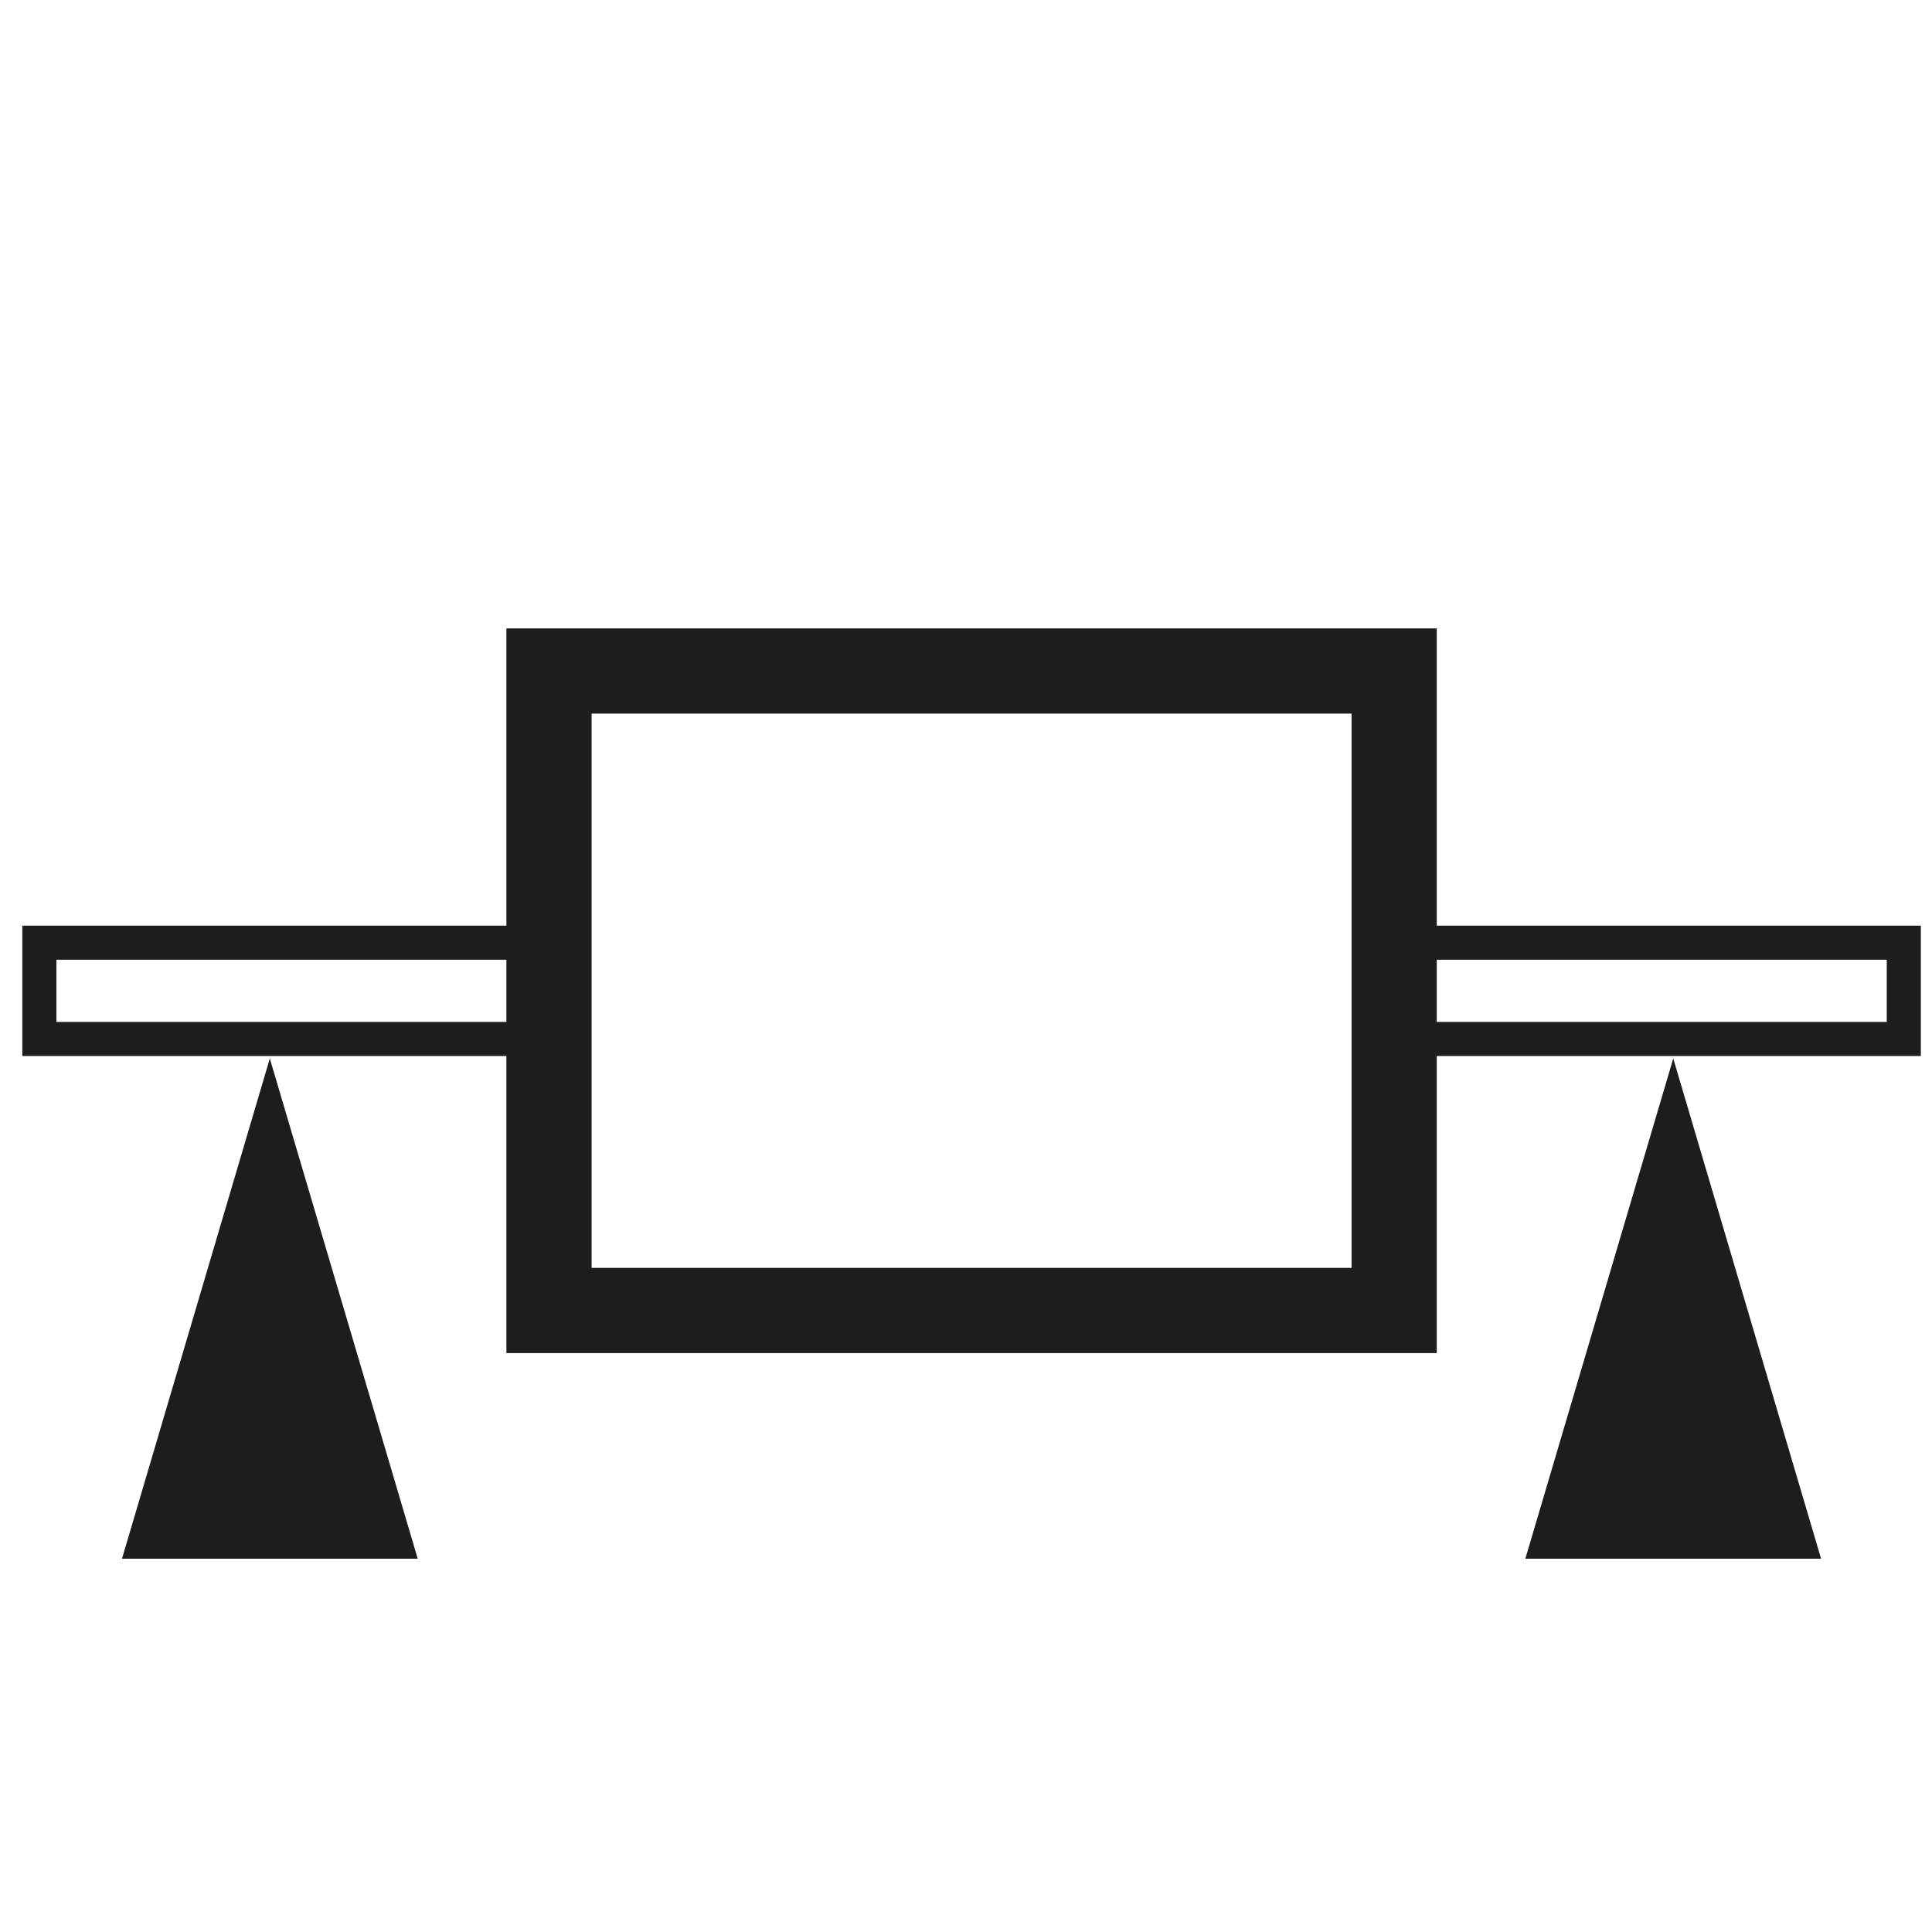
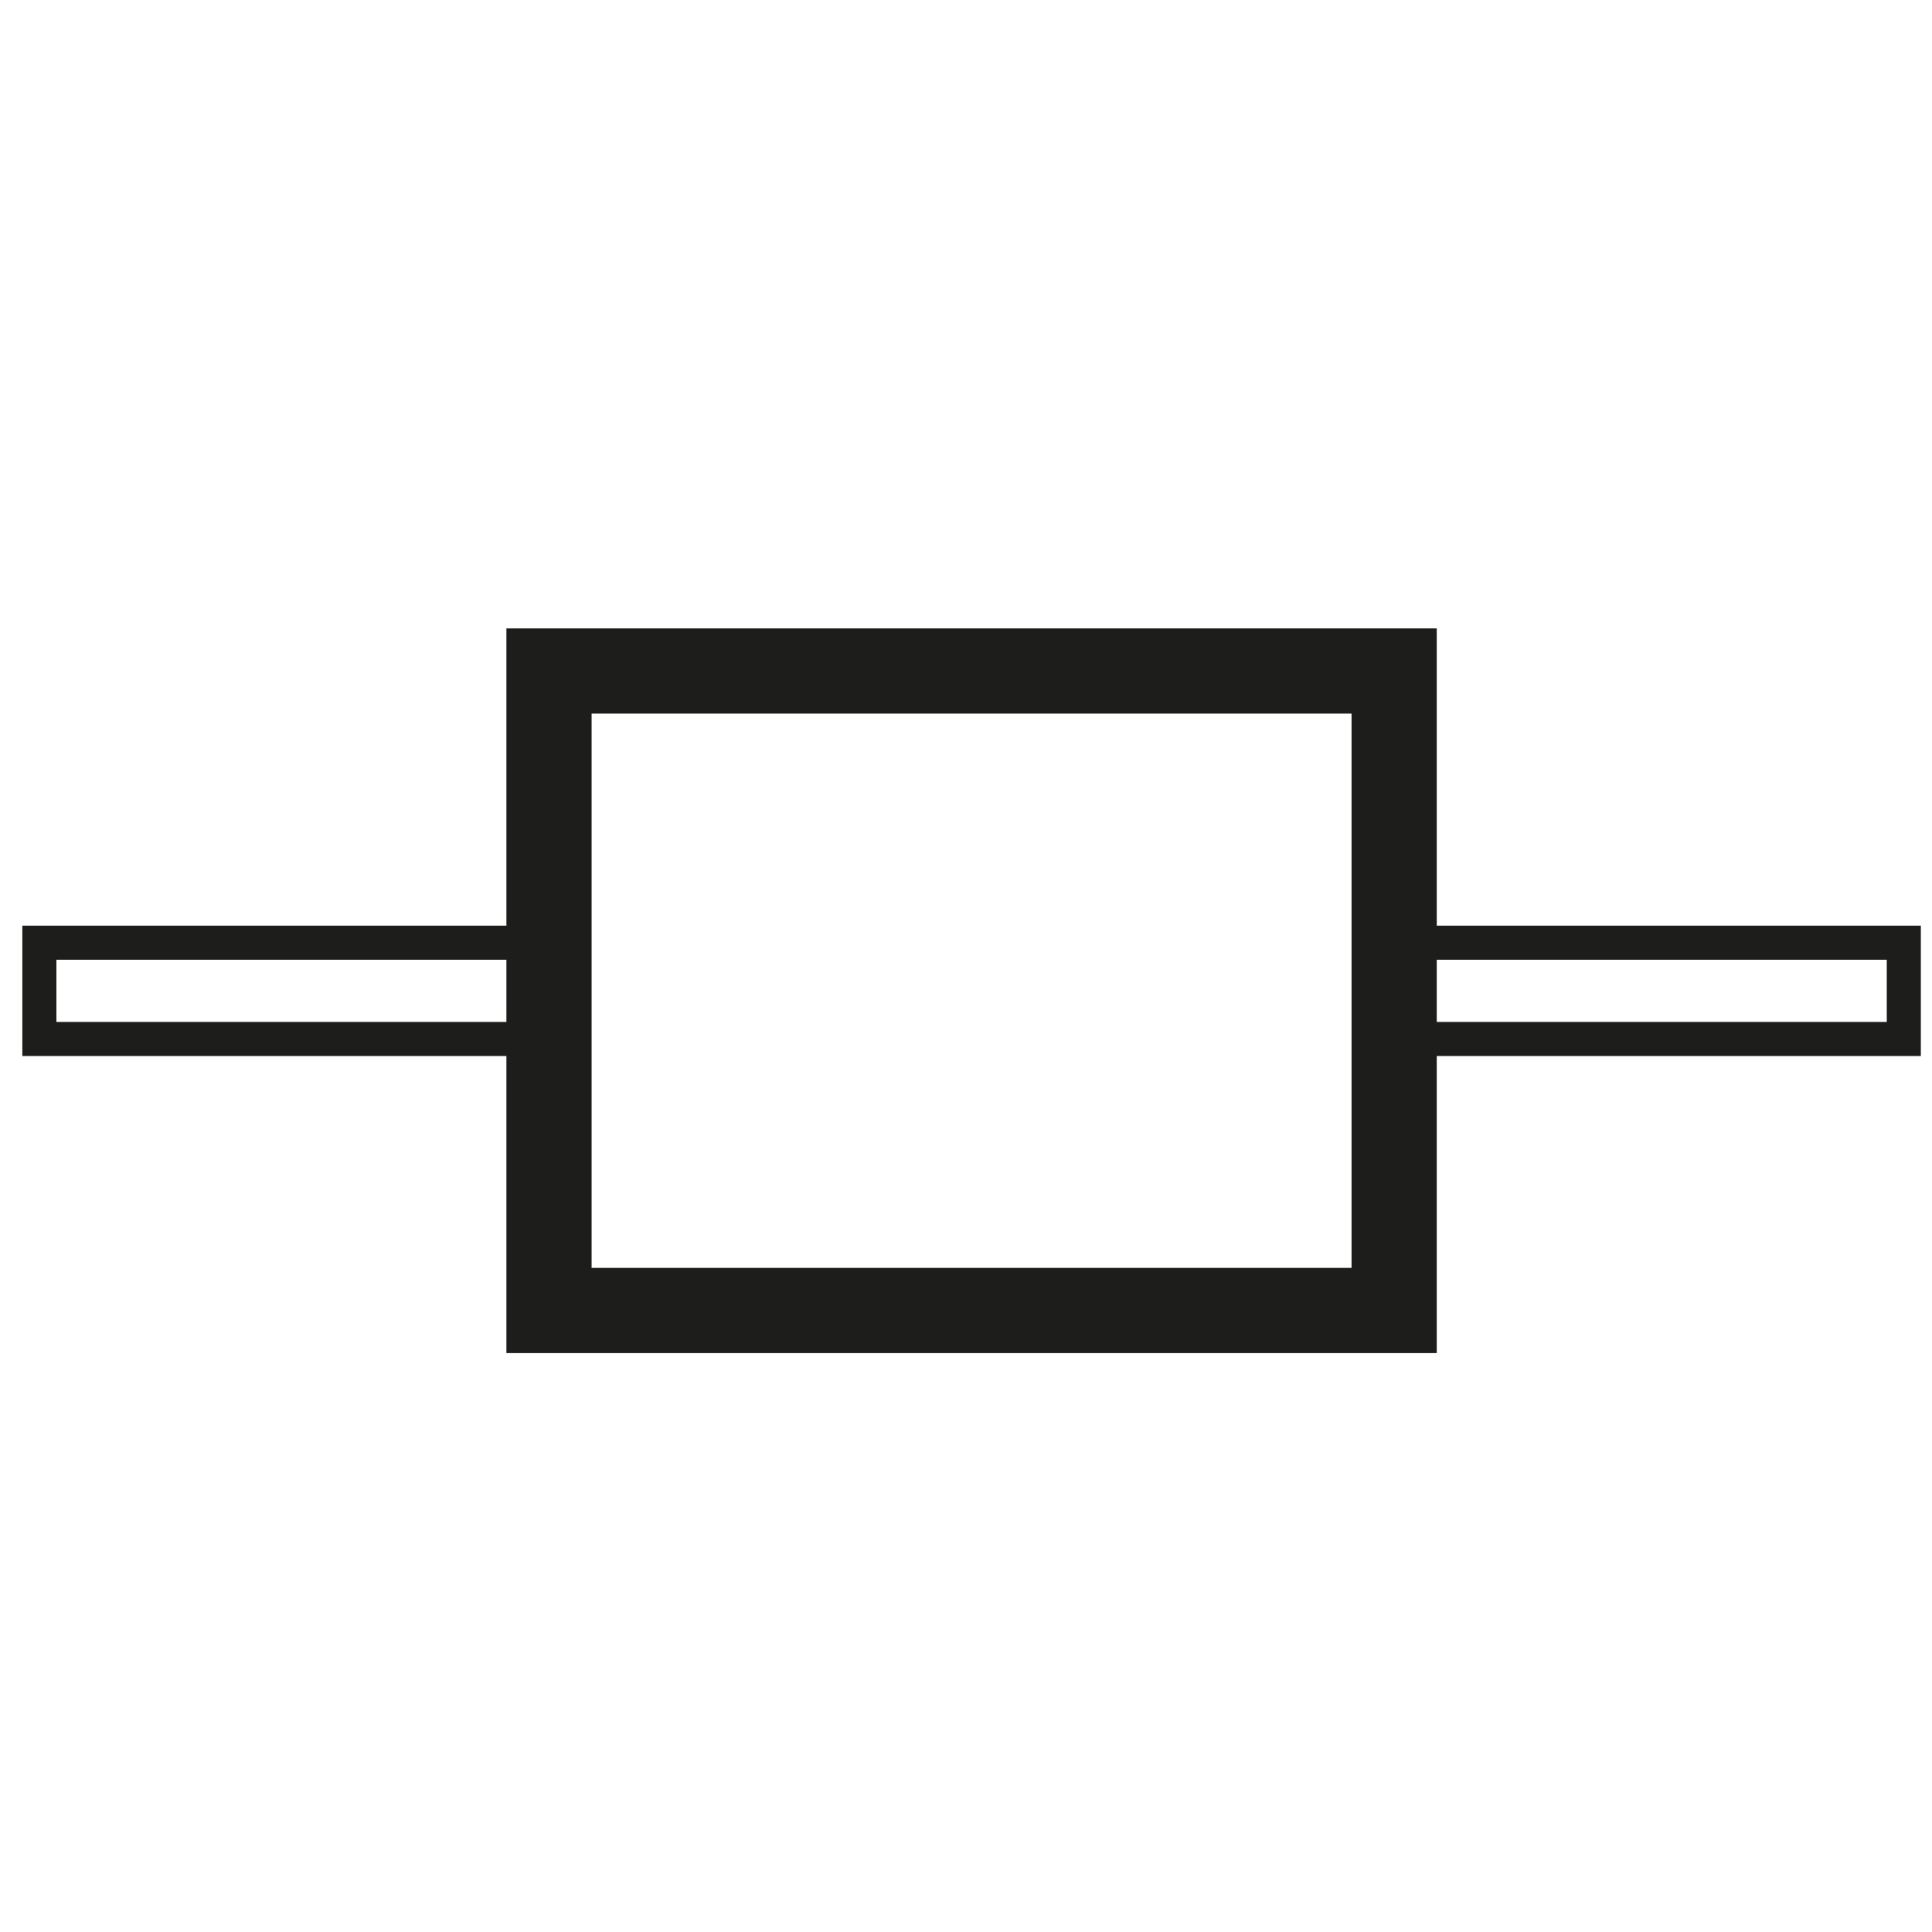
<svg xmlns="http://www.w3.org/2000/svg" version="1.1" id="Ebene_1" x="0px" y="0px" viewBox="0 0 2267.7 2267.7" style="enable-background:new 0 0 2267.7 2267.7;" xml:space="preserve">
  <style type="text/css">
	.st0{fill:none;stroke:#1D1D1B;stroke-width:100;stroke-miterlimit:10;}
	.st1{fill:none;stroke:#1D1D1B;stroke-width:40;stroke-miterlimit:10;}
	.st2{fill:#1D1D1B;}
</style>
  <rect x="644.4" y="787.6" class="st0" width="992" height="750.6" />
  <rect x="1649.3" y="1106.5" class="st1" width="585.3" height="113" />
  <rect x="46.2" y="1106.5" class="st1" width="589.5" height="113" />
-   <polyline class="st2" points="1790.4,1829.5 1964,1242.4 2137.5,1829.5 " />
-   <polyline class="st2" points="143.2,1829.5 316.7,1242.4 490.3,1829.5 " />
</svg>